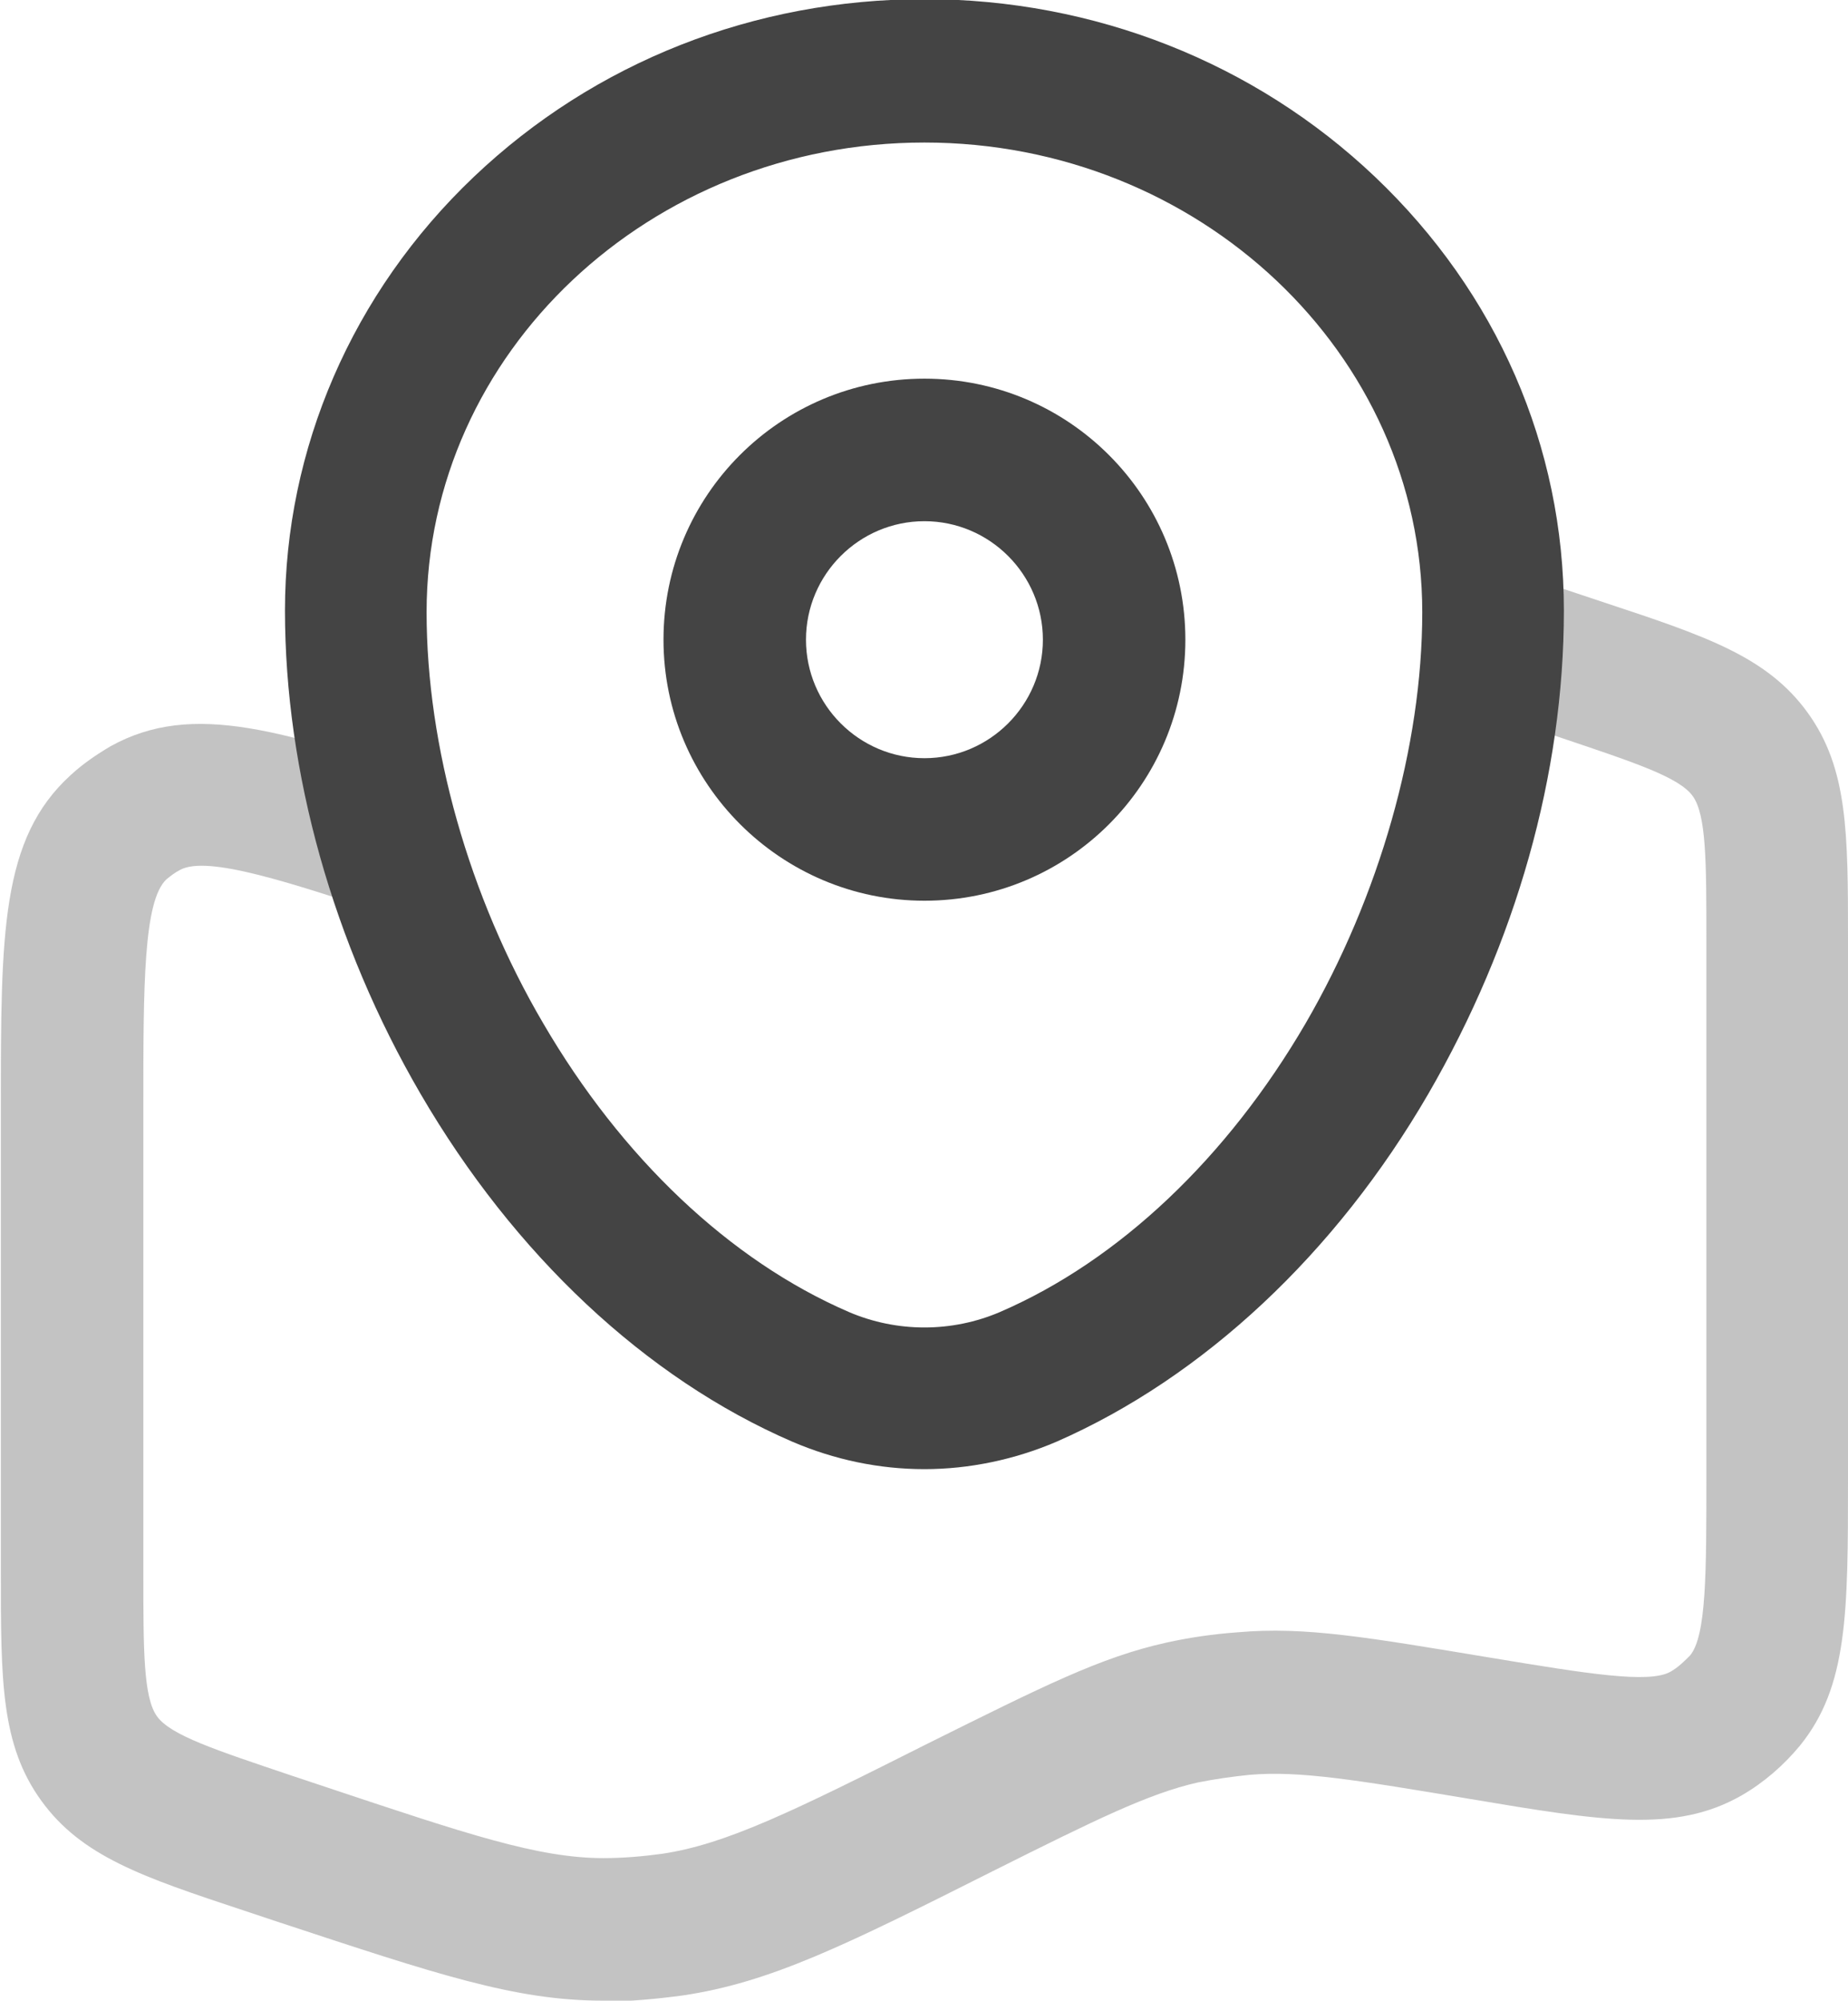
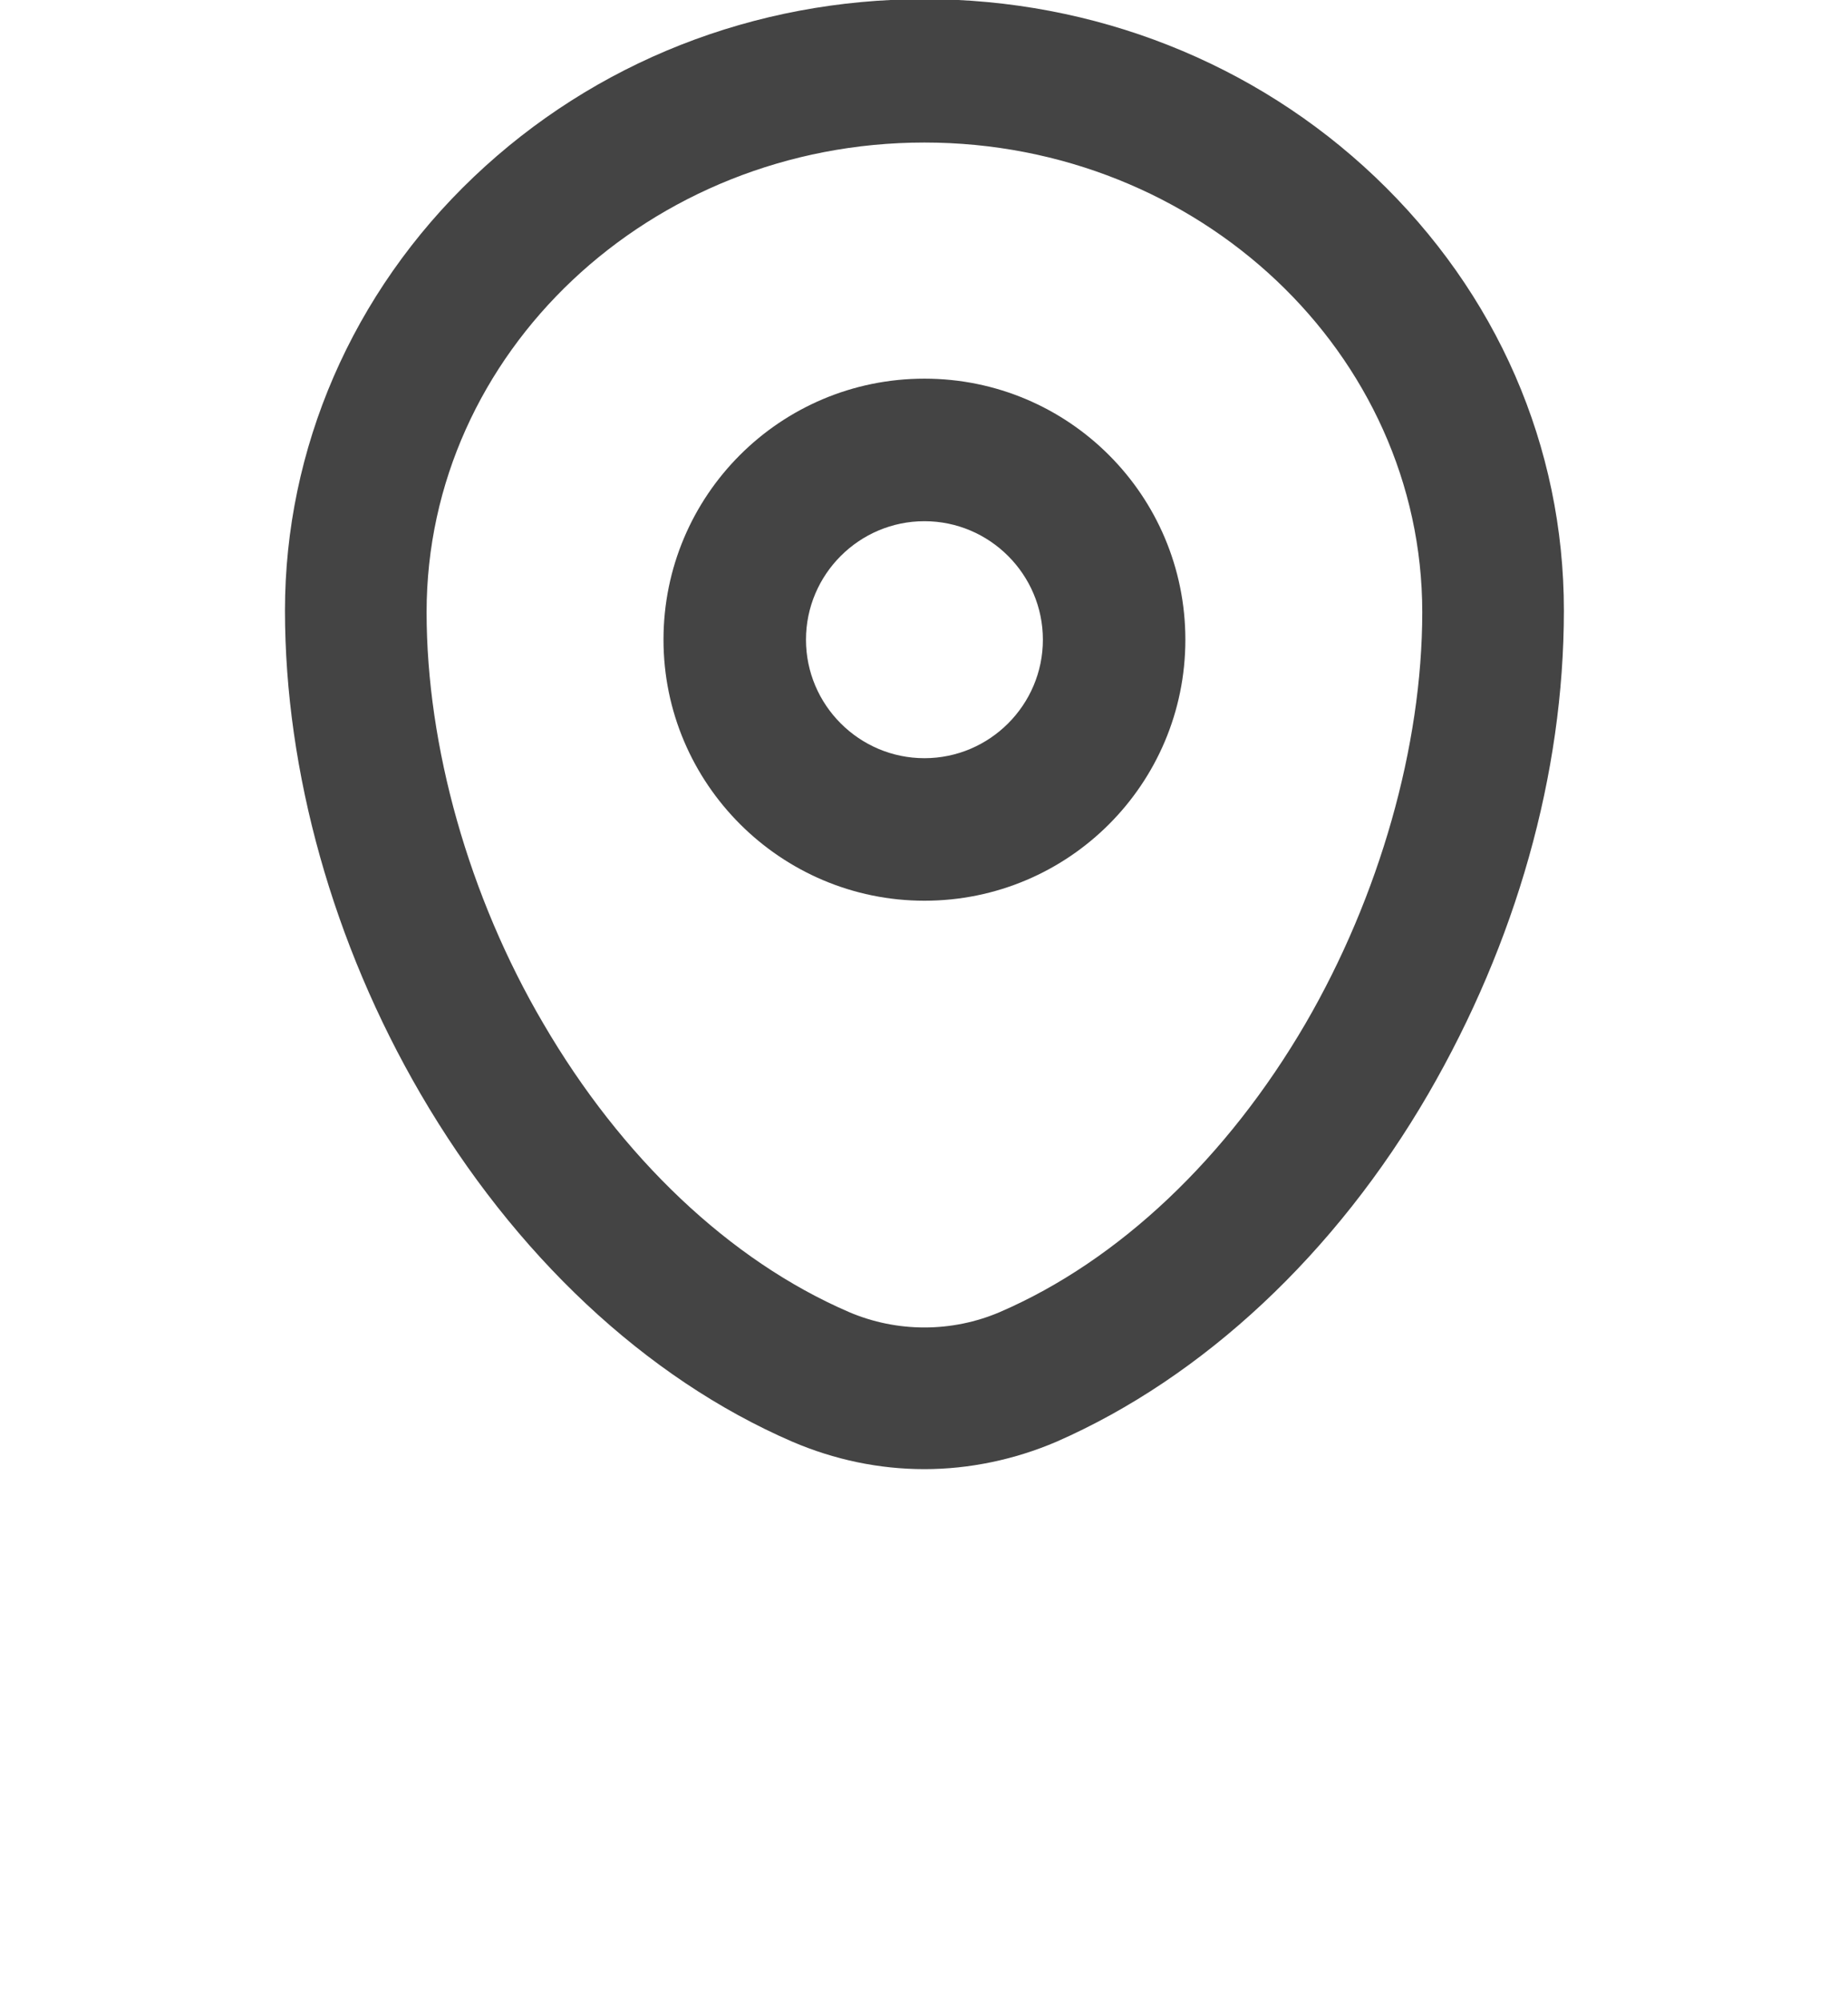
<svg xmlns="http://www.w3.org/2000/svg" id="Layer_2" viewBox="0 0 21.53 23.3">
  <defs>
    <style>
      .cls-1 {
        fill: #444;
      }

      .cls-2 {
        fill: #888;
        isolation: isolate;
        opacity: .5;
      }
    </style>
  </defs>
  <g id="toppage">
    <g>
-       <path class="cls-2" d="M7.03,23.3h-.01c-1.02,0-1.94-.31-3.76-.91l-.42-.14c-1.18-.39-1.89-.63-2.36-1.28-.47-.65-.47-1.4-.47-2.65v-5.44c0-2.01,0-3.11.81-3.85.14-.13.3-.24.47-.34.96-.53,2.01-.18,3.91.45l-.52,1.57c-1.31-.44-2.26-.75-2.58-.58-.06.03-.11.07-.16.11-.27.25-.27,1.25-.27,2.63v5.44c0,.91,0,1.46.16,1.68.16.22.68.39,1.54.68l.42.14c1.65.55,2.48.83,3.24.83.23,0,.46-.02.68-.05.75-.11,1.54-.5,3.11-1.29,1.33-.66,2-1,2.77-1.17.27-.06.55-.1.83-.12.79-.07,1.52.06,2.97.3,1.09.18,1.82.3,2.07.16.09-.05.16-.12.23-.19.19-.23.19-.96.19-2.07v-6.26c0-.91,0-1.46-.16-1.68-.16-.22-.68-.39-1.54-.68l-1.05-.35.52-1.57,1.05.35c1.18.39,1.89.63,2.36,1.28.47.65.47,1.4.47,2.65v6.26c0,1.57,0,2.43-.56,3.12-.19.23-.42.43-.68.58-.77.44-1.62.3-3.17.04-1.32-.22-1.98-.33-2.56-.28-.2.02-.41.05-.61.09-.57.13-1.18.43-2.38,1.03-1.73.87-2.6,1.3-3.62,1.45-.3.04-.61.07-.91.07Z" />
      <path class="cls-1" d="M10.77,17.11c-.53,0-1.05-.11-1.54-.32-1.71-.74-3.24-2.18-4.33-4.05-1.02-1.75-1.58-3.75-1.58-5.63s.78-3.7,2.2-5.05c1.41-1.34,3.27-2.07,5.25-2.07s3.85.74,5.25,2.07c1.42,1.35,2.2,3.14,2.2,5.05s-.56,3.87-1.58,5.63c-1.08,1.86-2.62,3.3-4.33,4.05-.49.21-1.02.32-1.54.32ZM10.77,1.66c-3.2,0-5.8,2.45-5.8,5.47,0,1.56.49,3.31,1.36,4.79.91,1.56,2.17,2.76,3.56,3.36.56.24,1.2.24,1.76,0,1.39-.6,2.65-1.8,3.56-3.36.86-1.48,1.36-3.23,1.36-4.79,0-3.01-2.6-5.47-5.8-5.47Z" />
      <path class="cls-1" d="M10.77,10.49c-1.67,0-3.04-1.36-3.04-3.04s1.36-3.04,3.04-3.04,3.04,1.36,3.04,3.04-1.36,3.04-3.04,3.04ZM10.77,6.07c-.76,0-1.38.62-1.38,1.38s.62,1.38,1.38,1.38,1.38-.62,1.38-1.38-.62-1.38-1.38-1.38Z" />
    </g>
  </g>
</svg>